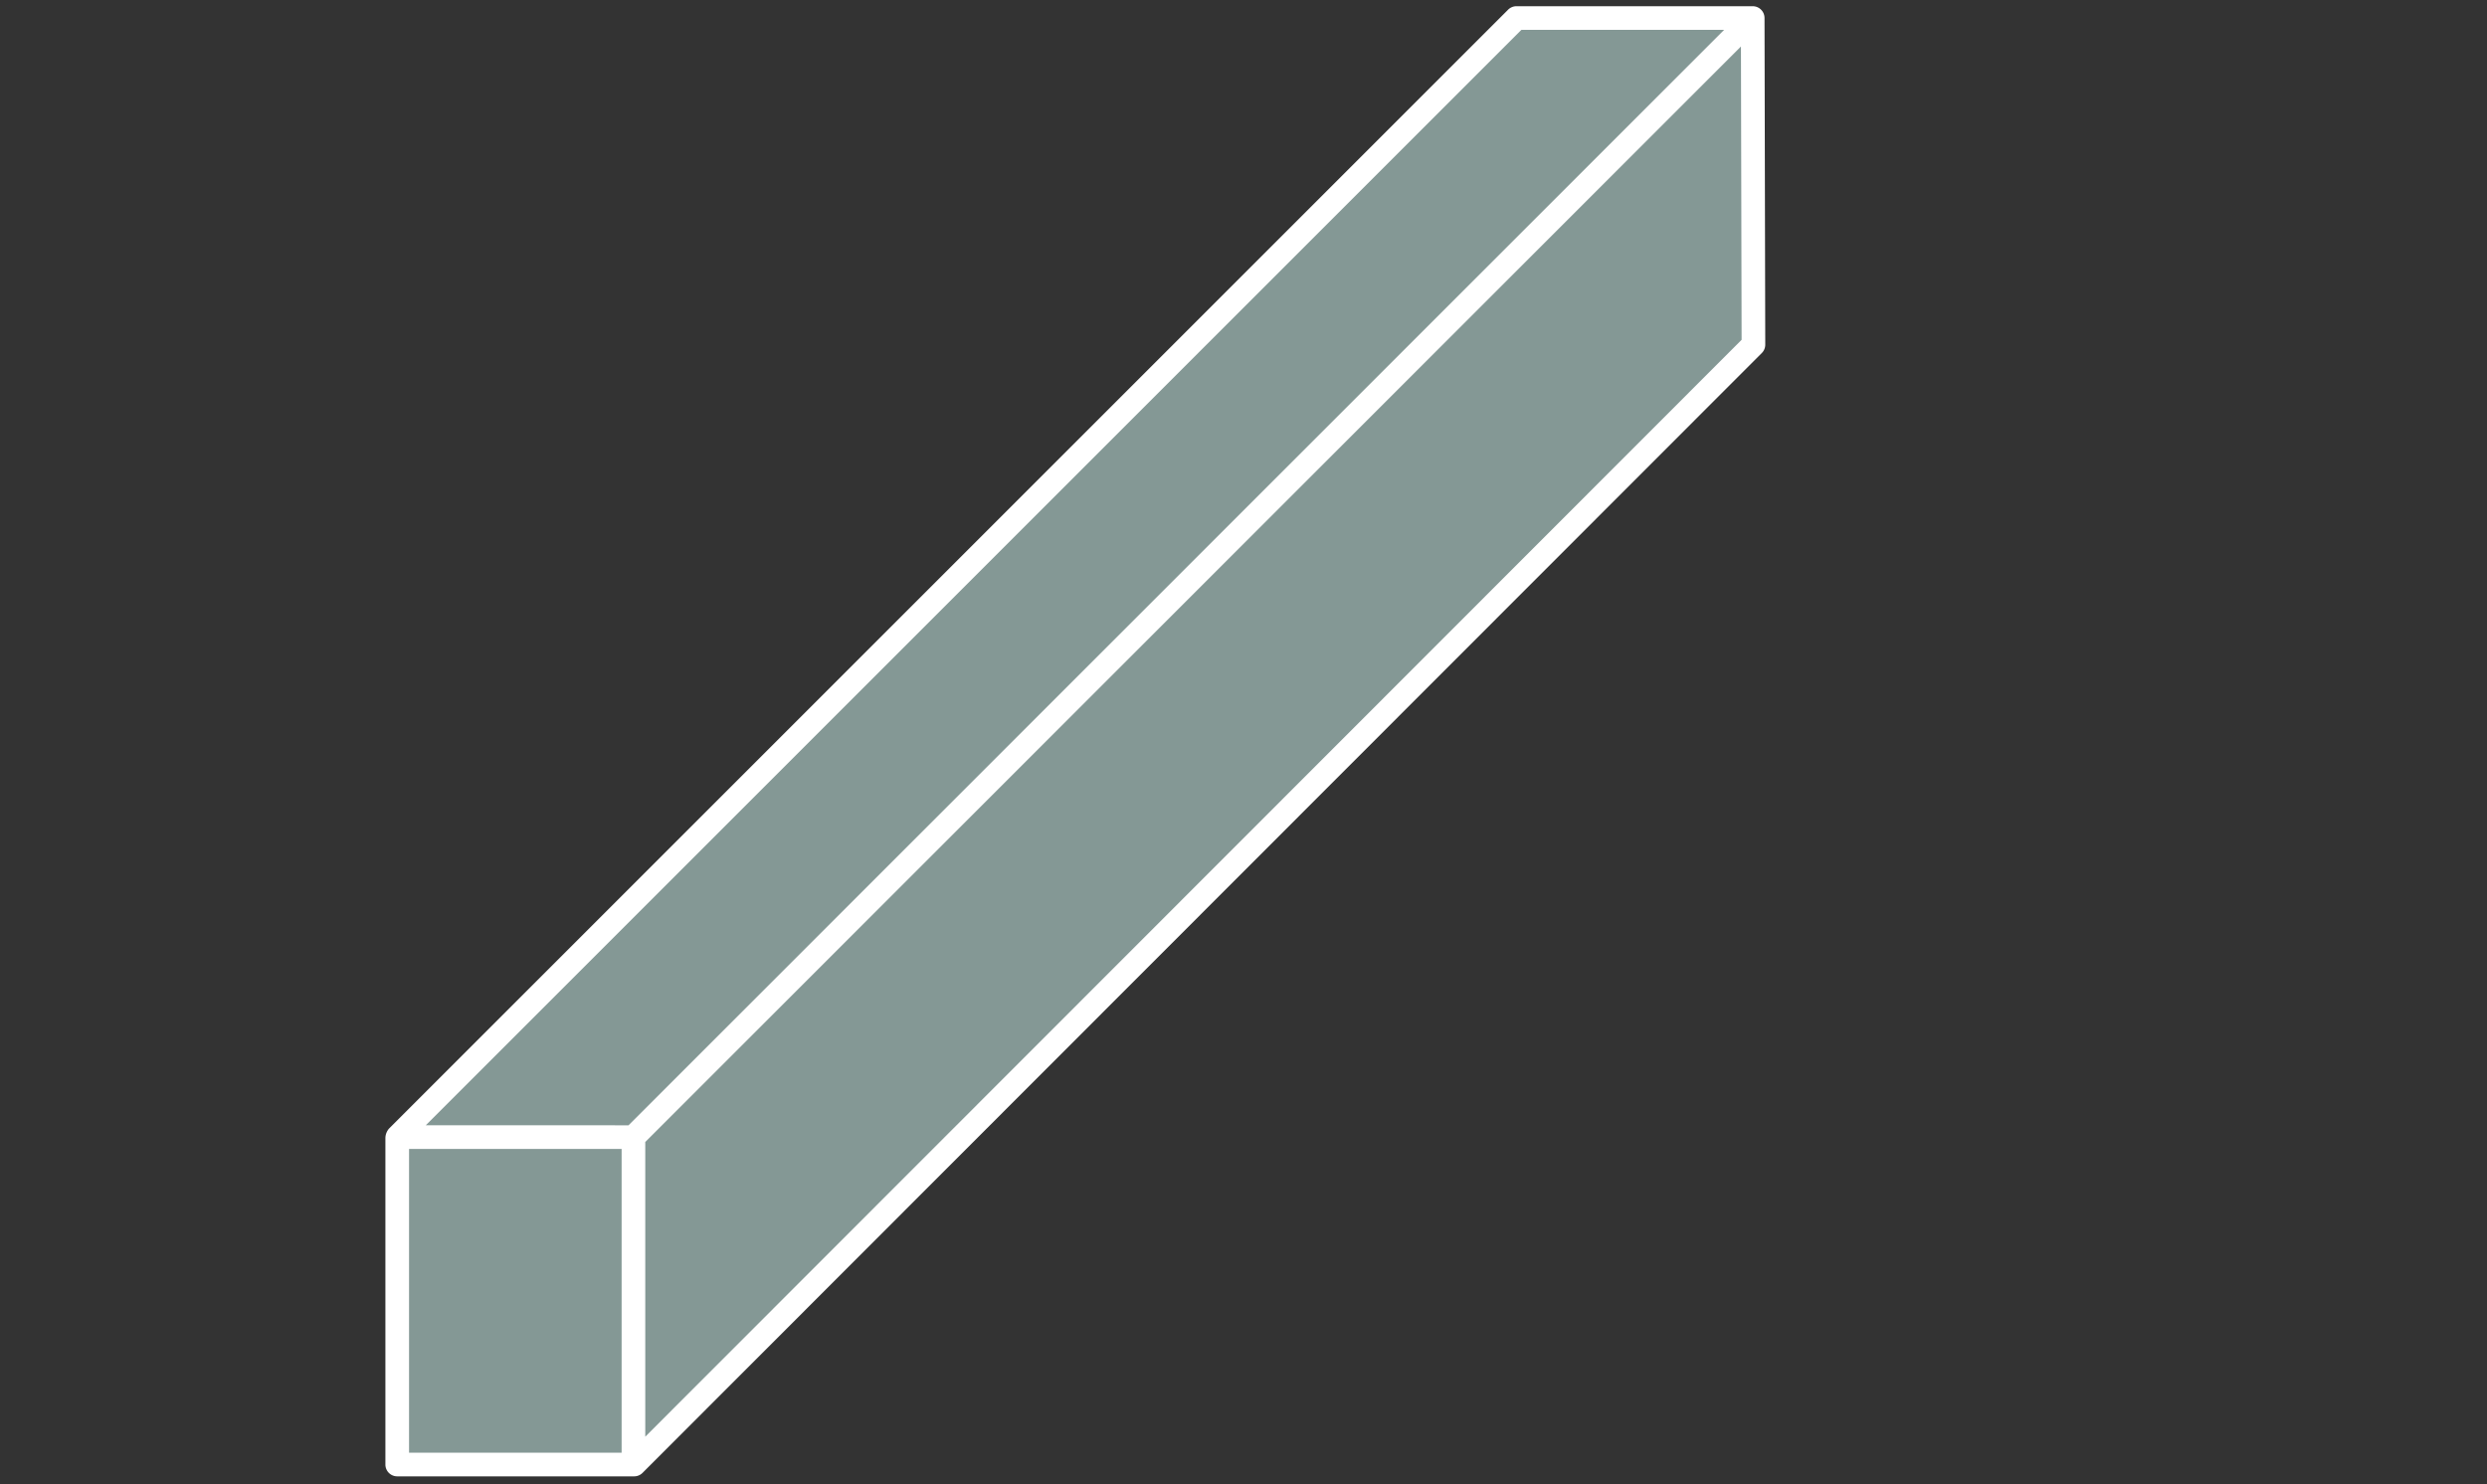
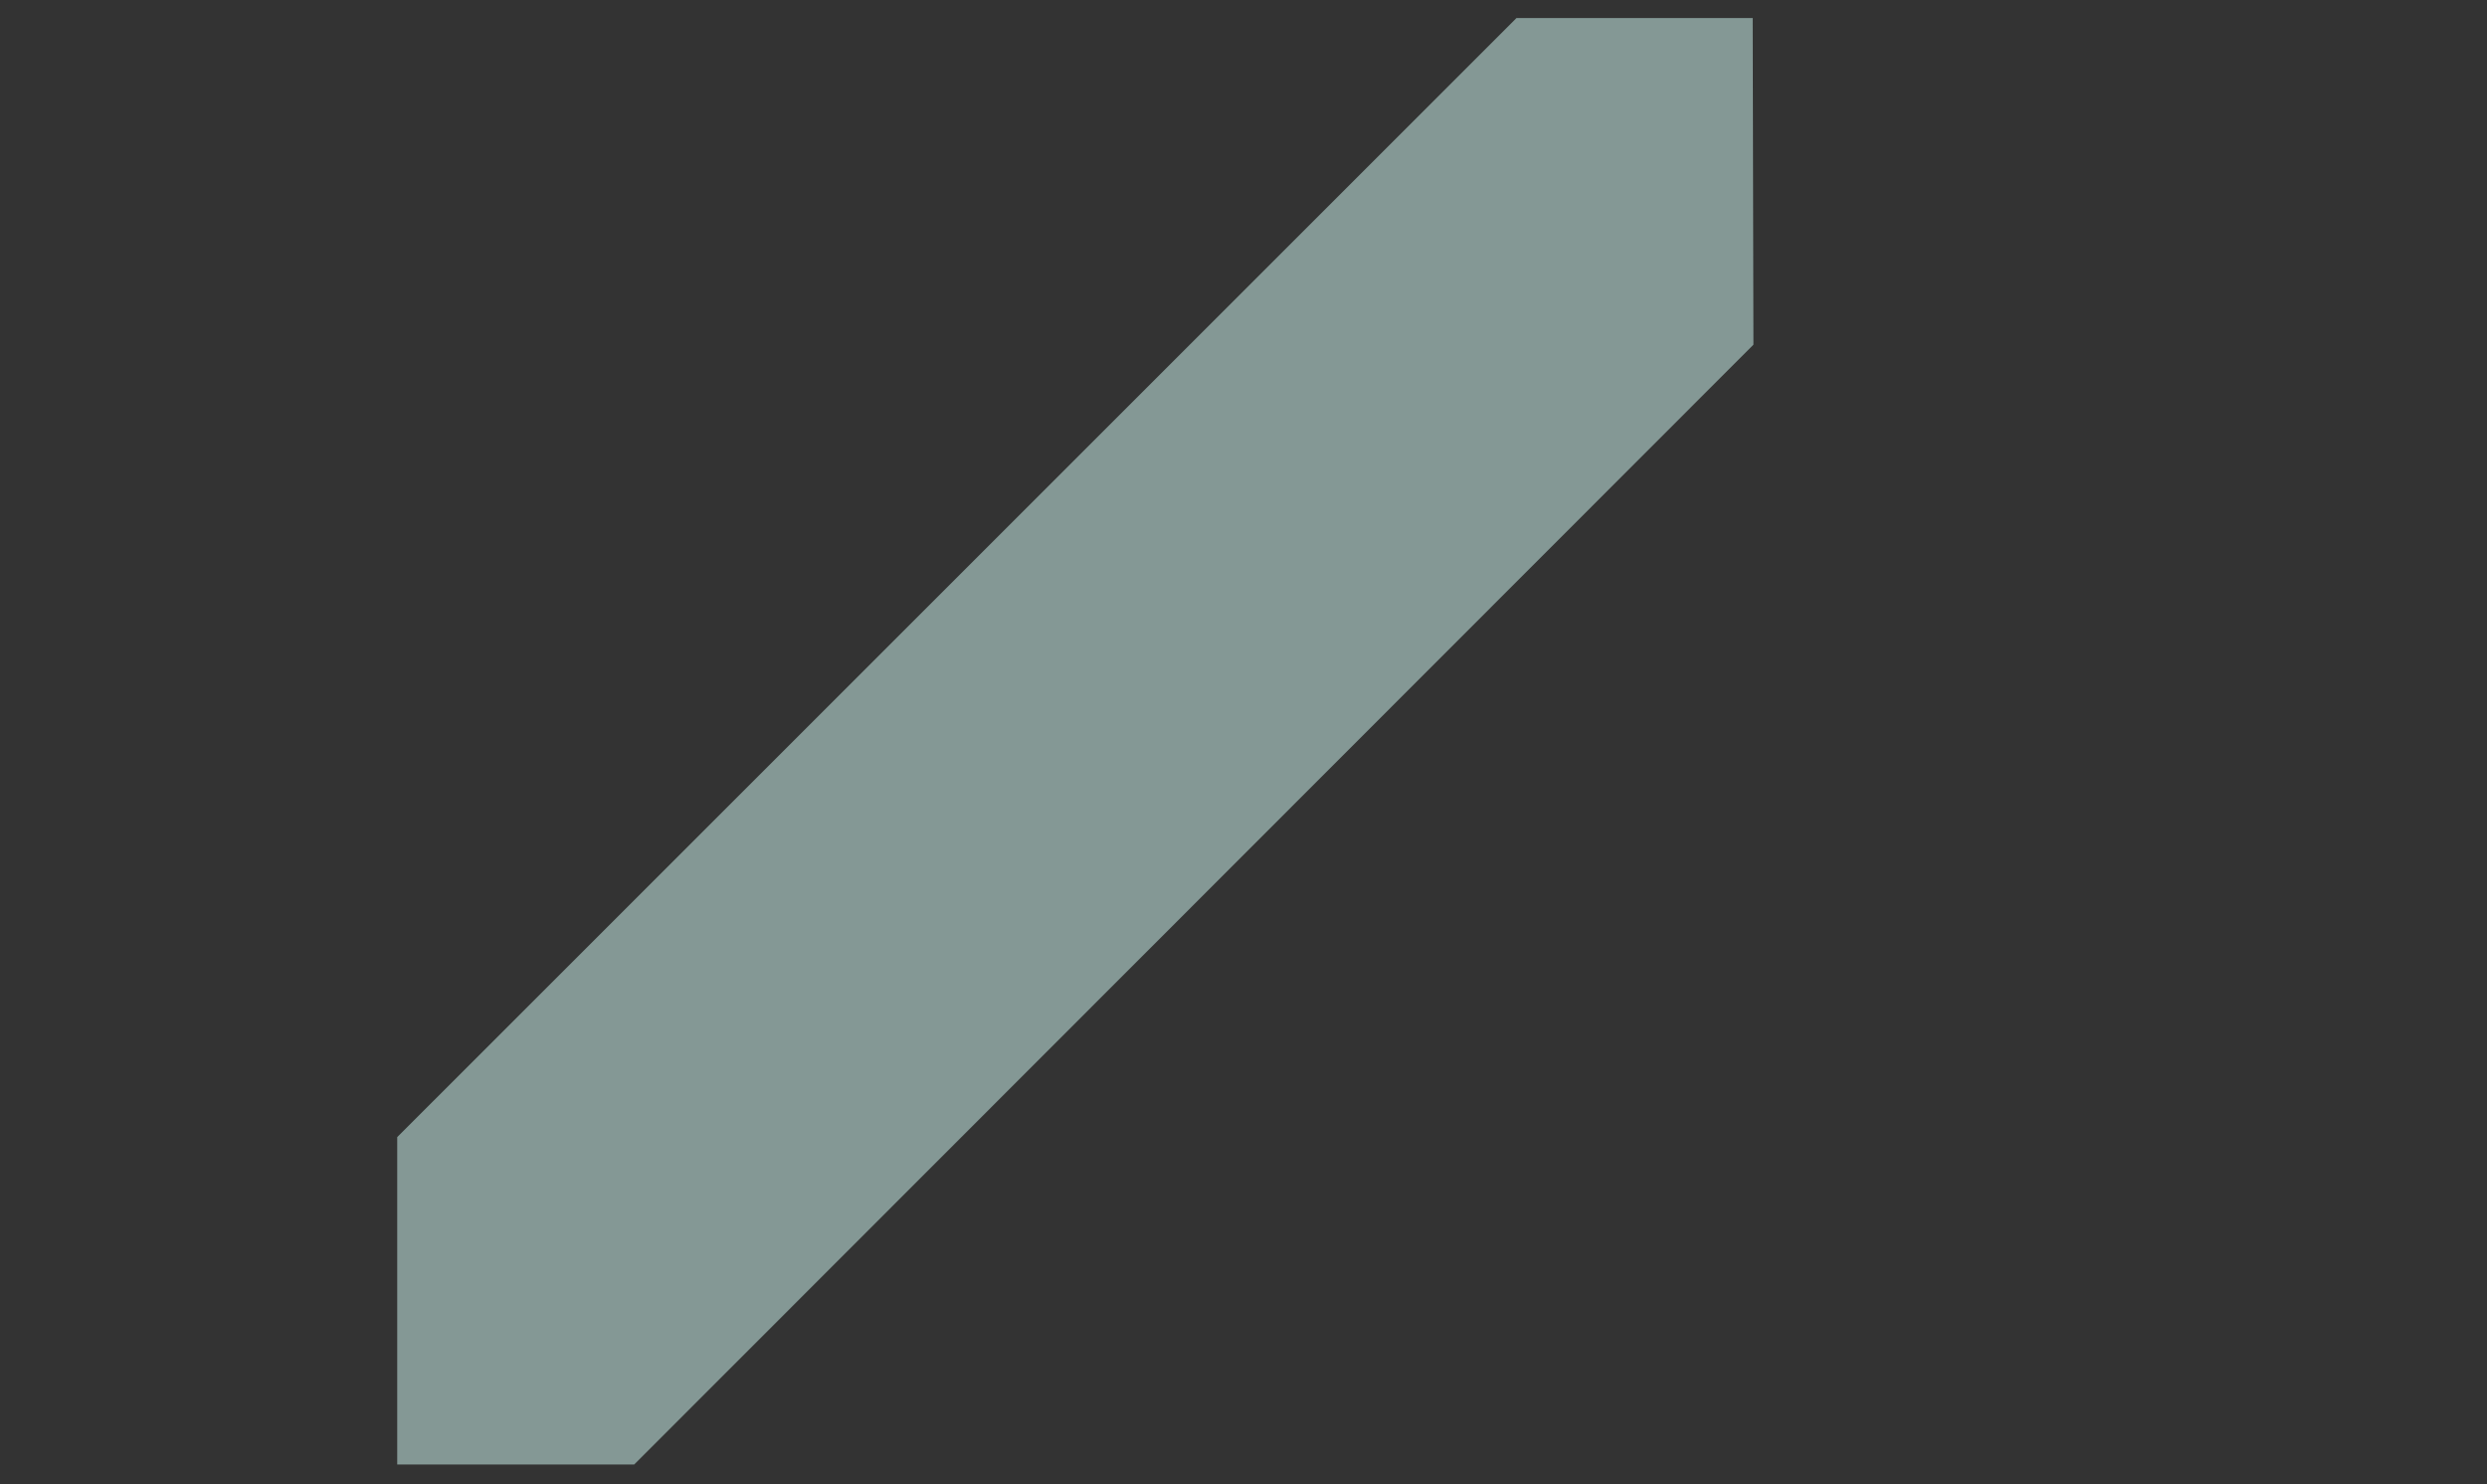
<svg xmlns="http://www.w3.org/2000/svg" stroke-miterlimit="2" stroke-linejoin="round" clip-rule="evenodd" fill-rule="evenodd" xml:space="preserve" viewBox="0 0 263 157">
  <rect x="0" y="0" width="263" height="157" fill="#333333" stroke="none" />
  <path fill="#849895" d="m42.006 120.27.001-.002L160.369 1.906l24.979.001.078 34.551L67.063 154.899H42.006V120.27Z" />
-   <path fill="#fff" d="M40.756 120.348c.014-.369.14-.688.367-.964L159.485 1.022c.235-.234.553-.366.884-.366l24.979.001a1.25 1.25 0 0 1 1.25 1.247l.078 34.551c.001.332-.131.651-.366.886L67.948 155.782a1.251 1.251 0 0 1-.885.367H42.007a1.25 1.25 0 0 1-1.251-1.25v-34.551Zm27.48 31.609L184.175 35.942l-.07-31.025L68.236 120.786v31.171Zm-24.979-30.439v32.131h22.479V121.52l-22.479-.002ZM182.329 3.157l-21.442-.001L45.024 119.019l21.442.001L182.329 3.157Z" />
</svg>